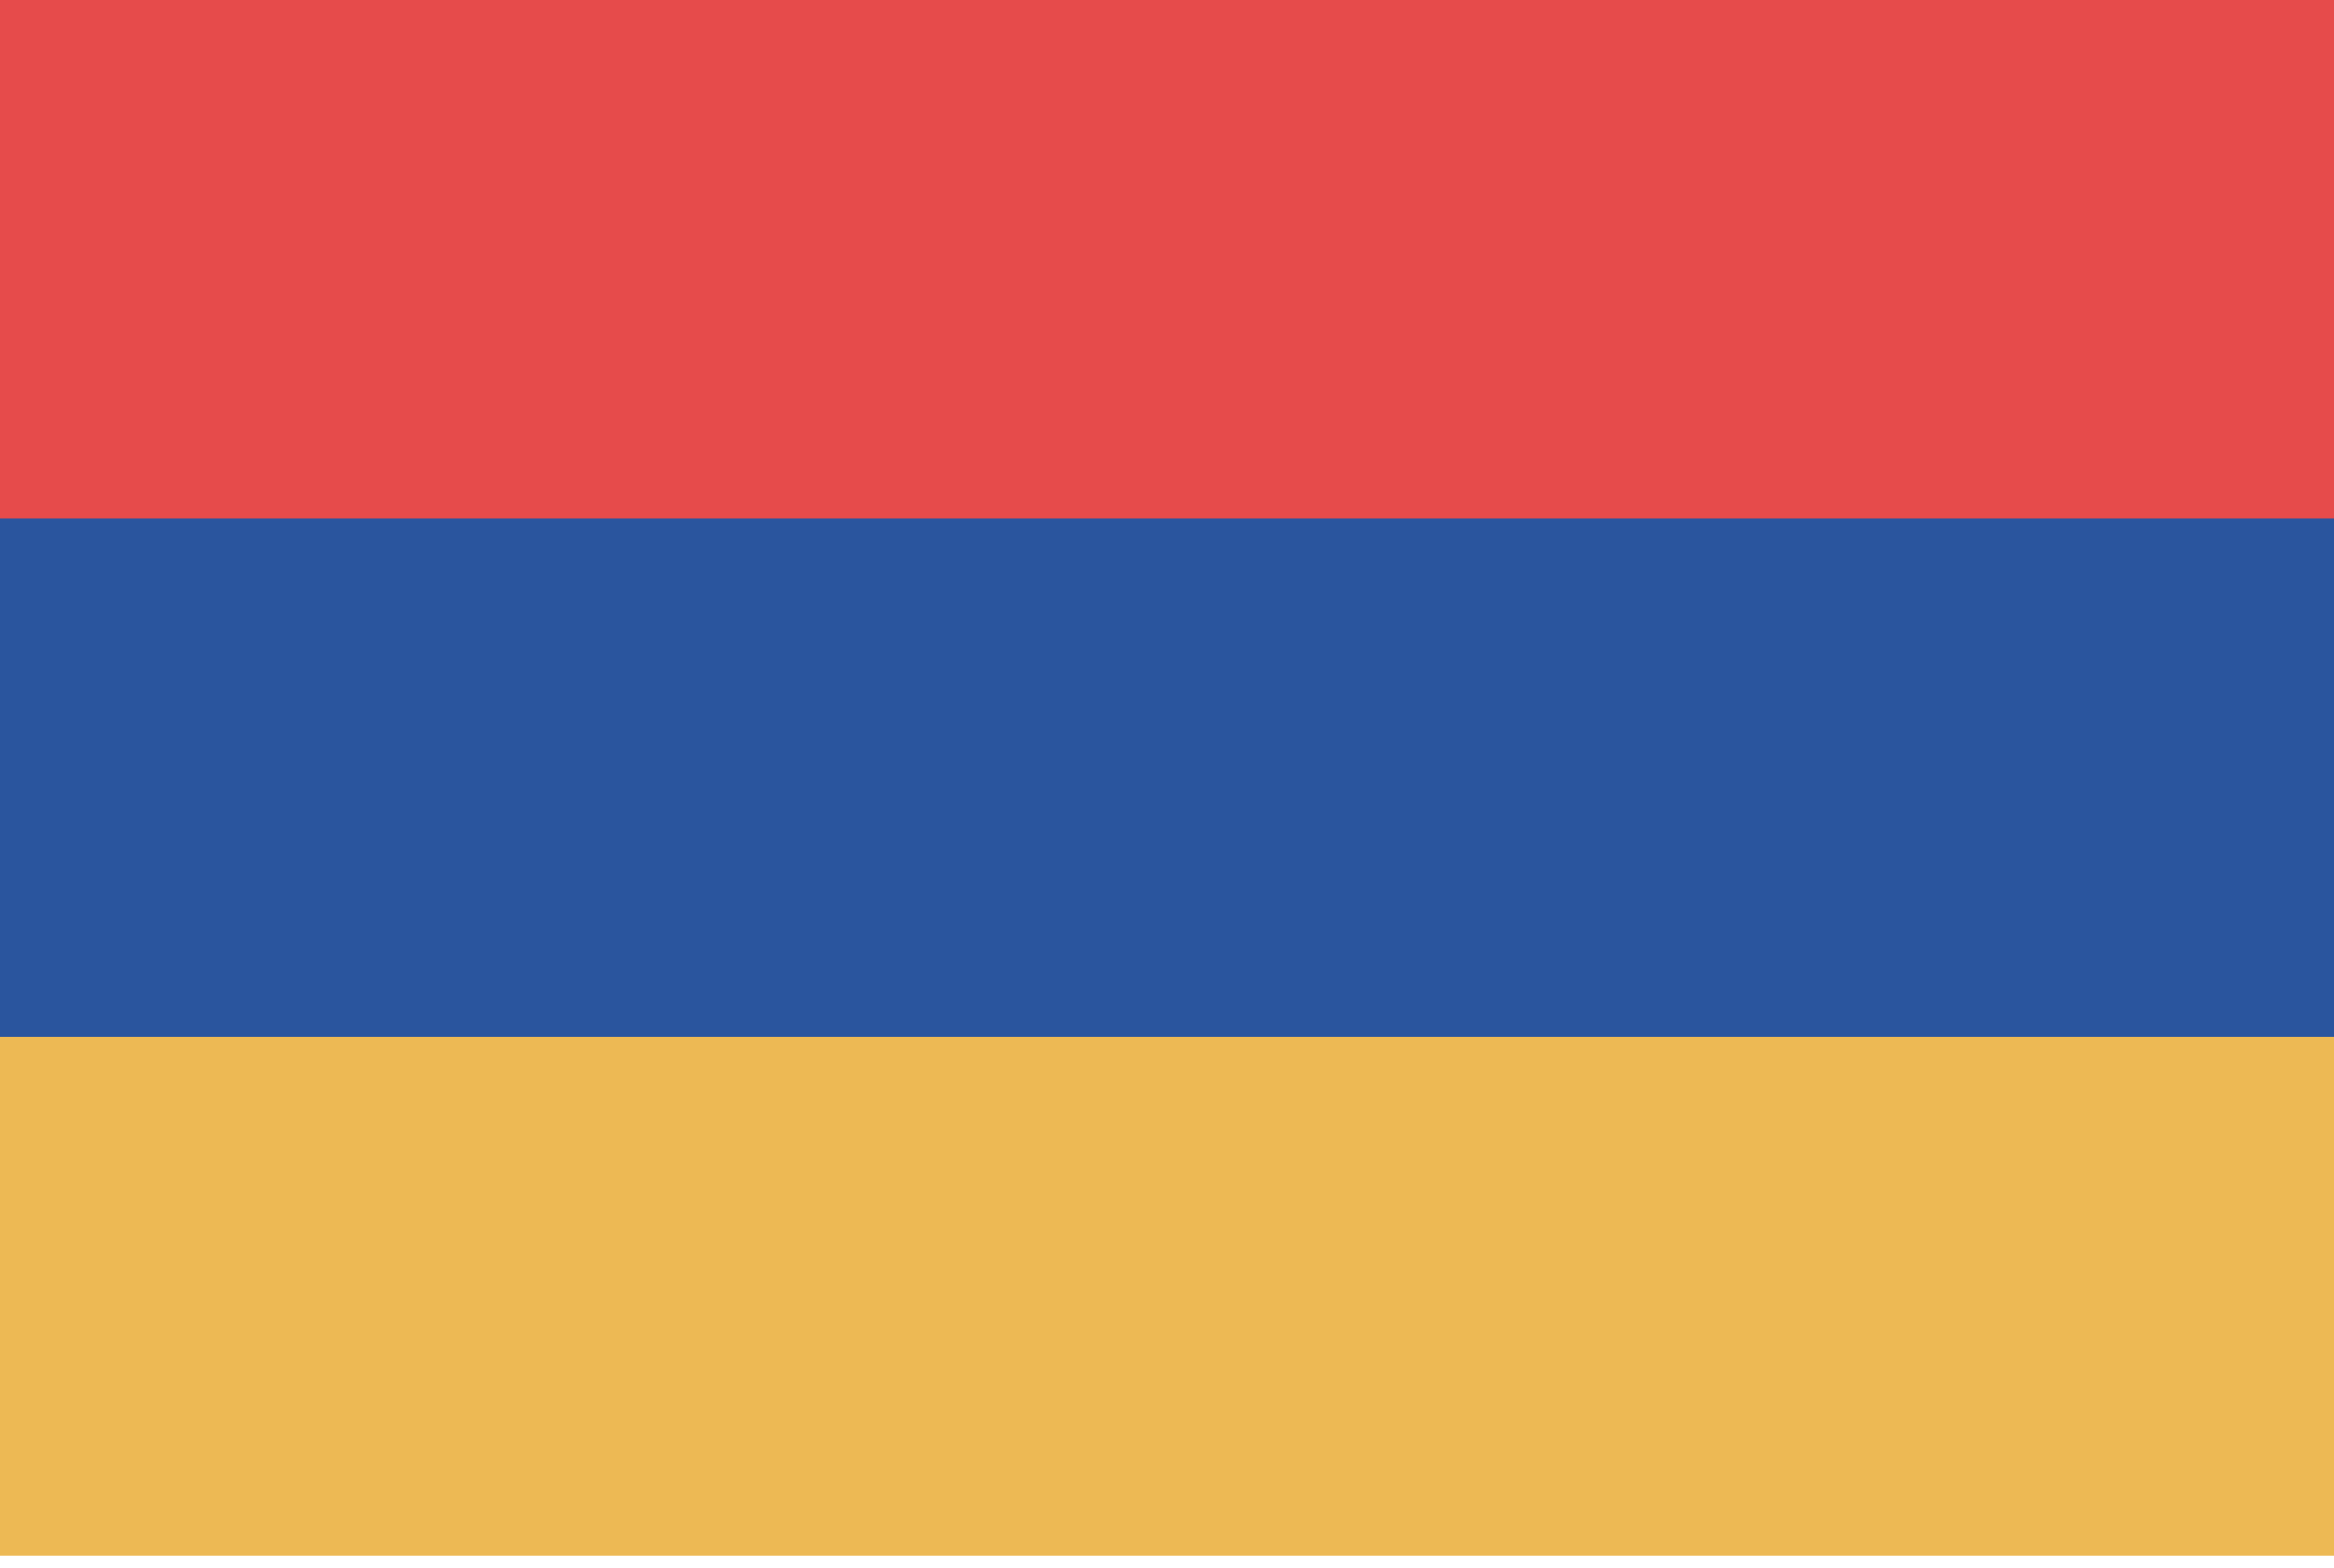
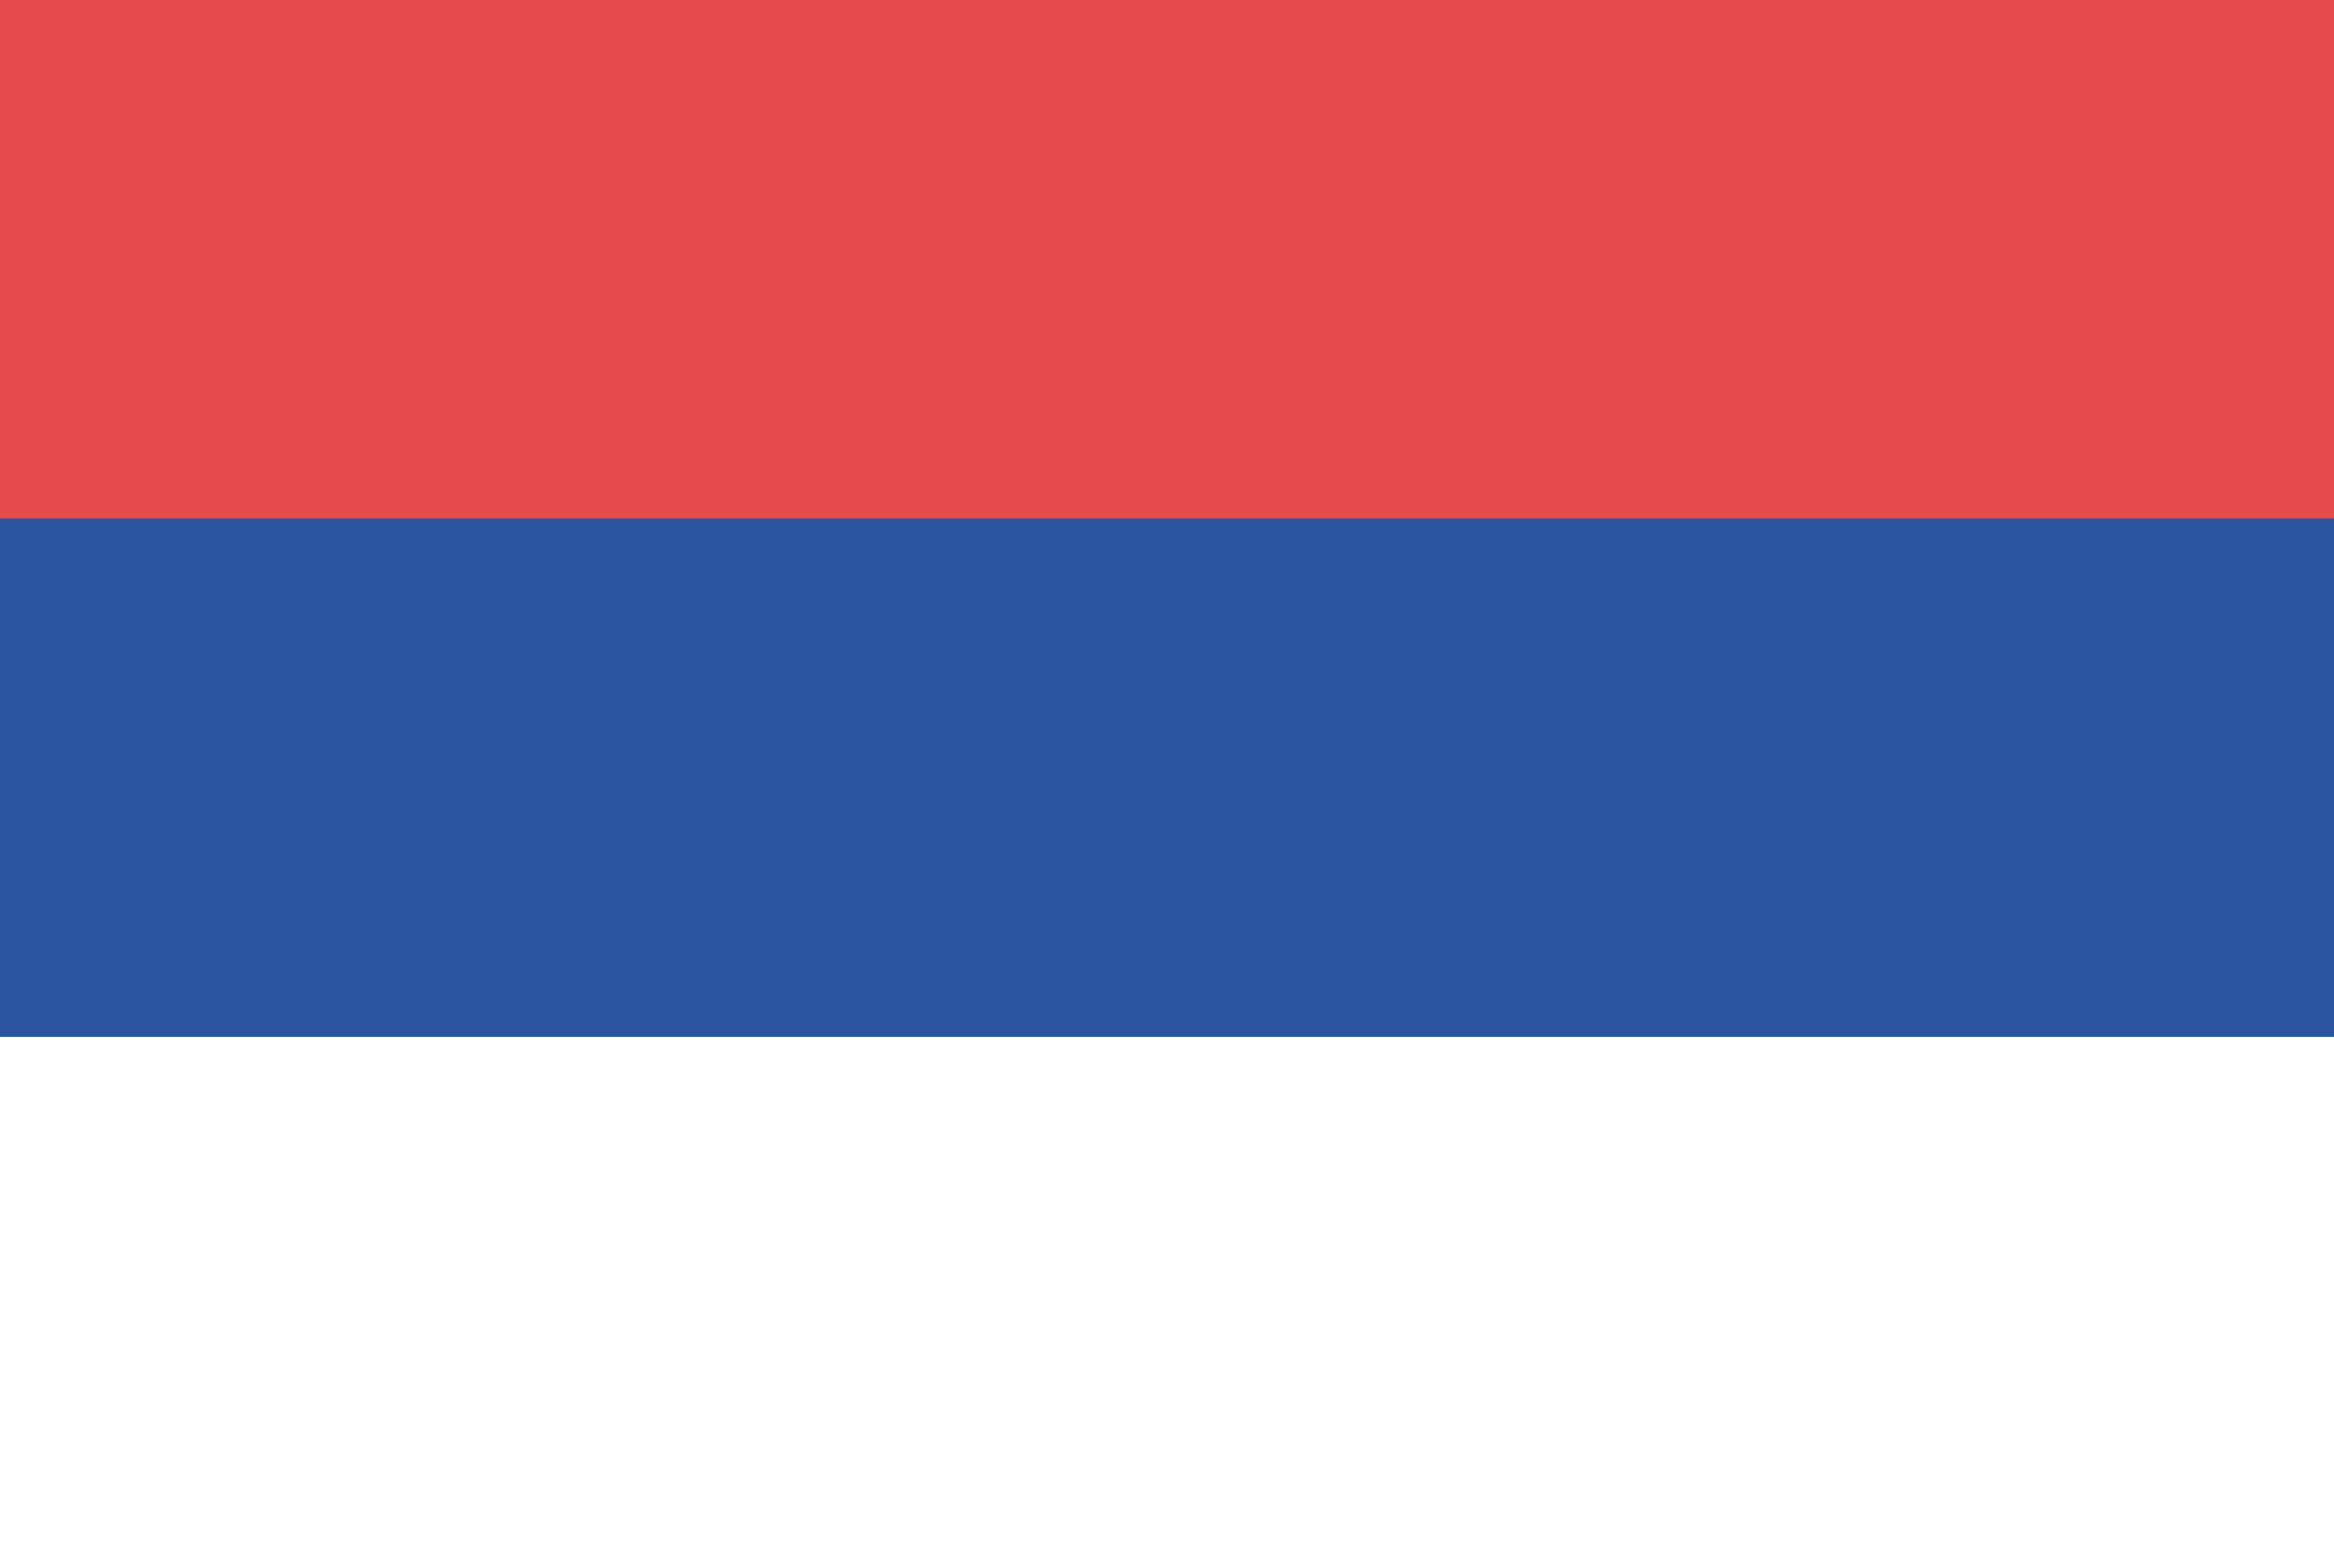
<svg xmlns="http://www.w3.org/2000/svg" width="64" height="43" viewBox="0 0 64 43" fill="none">
-   <path d="M0 0H64V42.67H0V0Z" fill="#EDB954" />
  <path d="M0 0H64V28.44H0V0Z" fill="#2A559E" />
-   <path d="M0 0H64V14.22H0V0Z" fill="#E64B4B" />
+   <path d="M0 0H64V14.22H0V0" fill="#E64B4B" />
</svg>